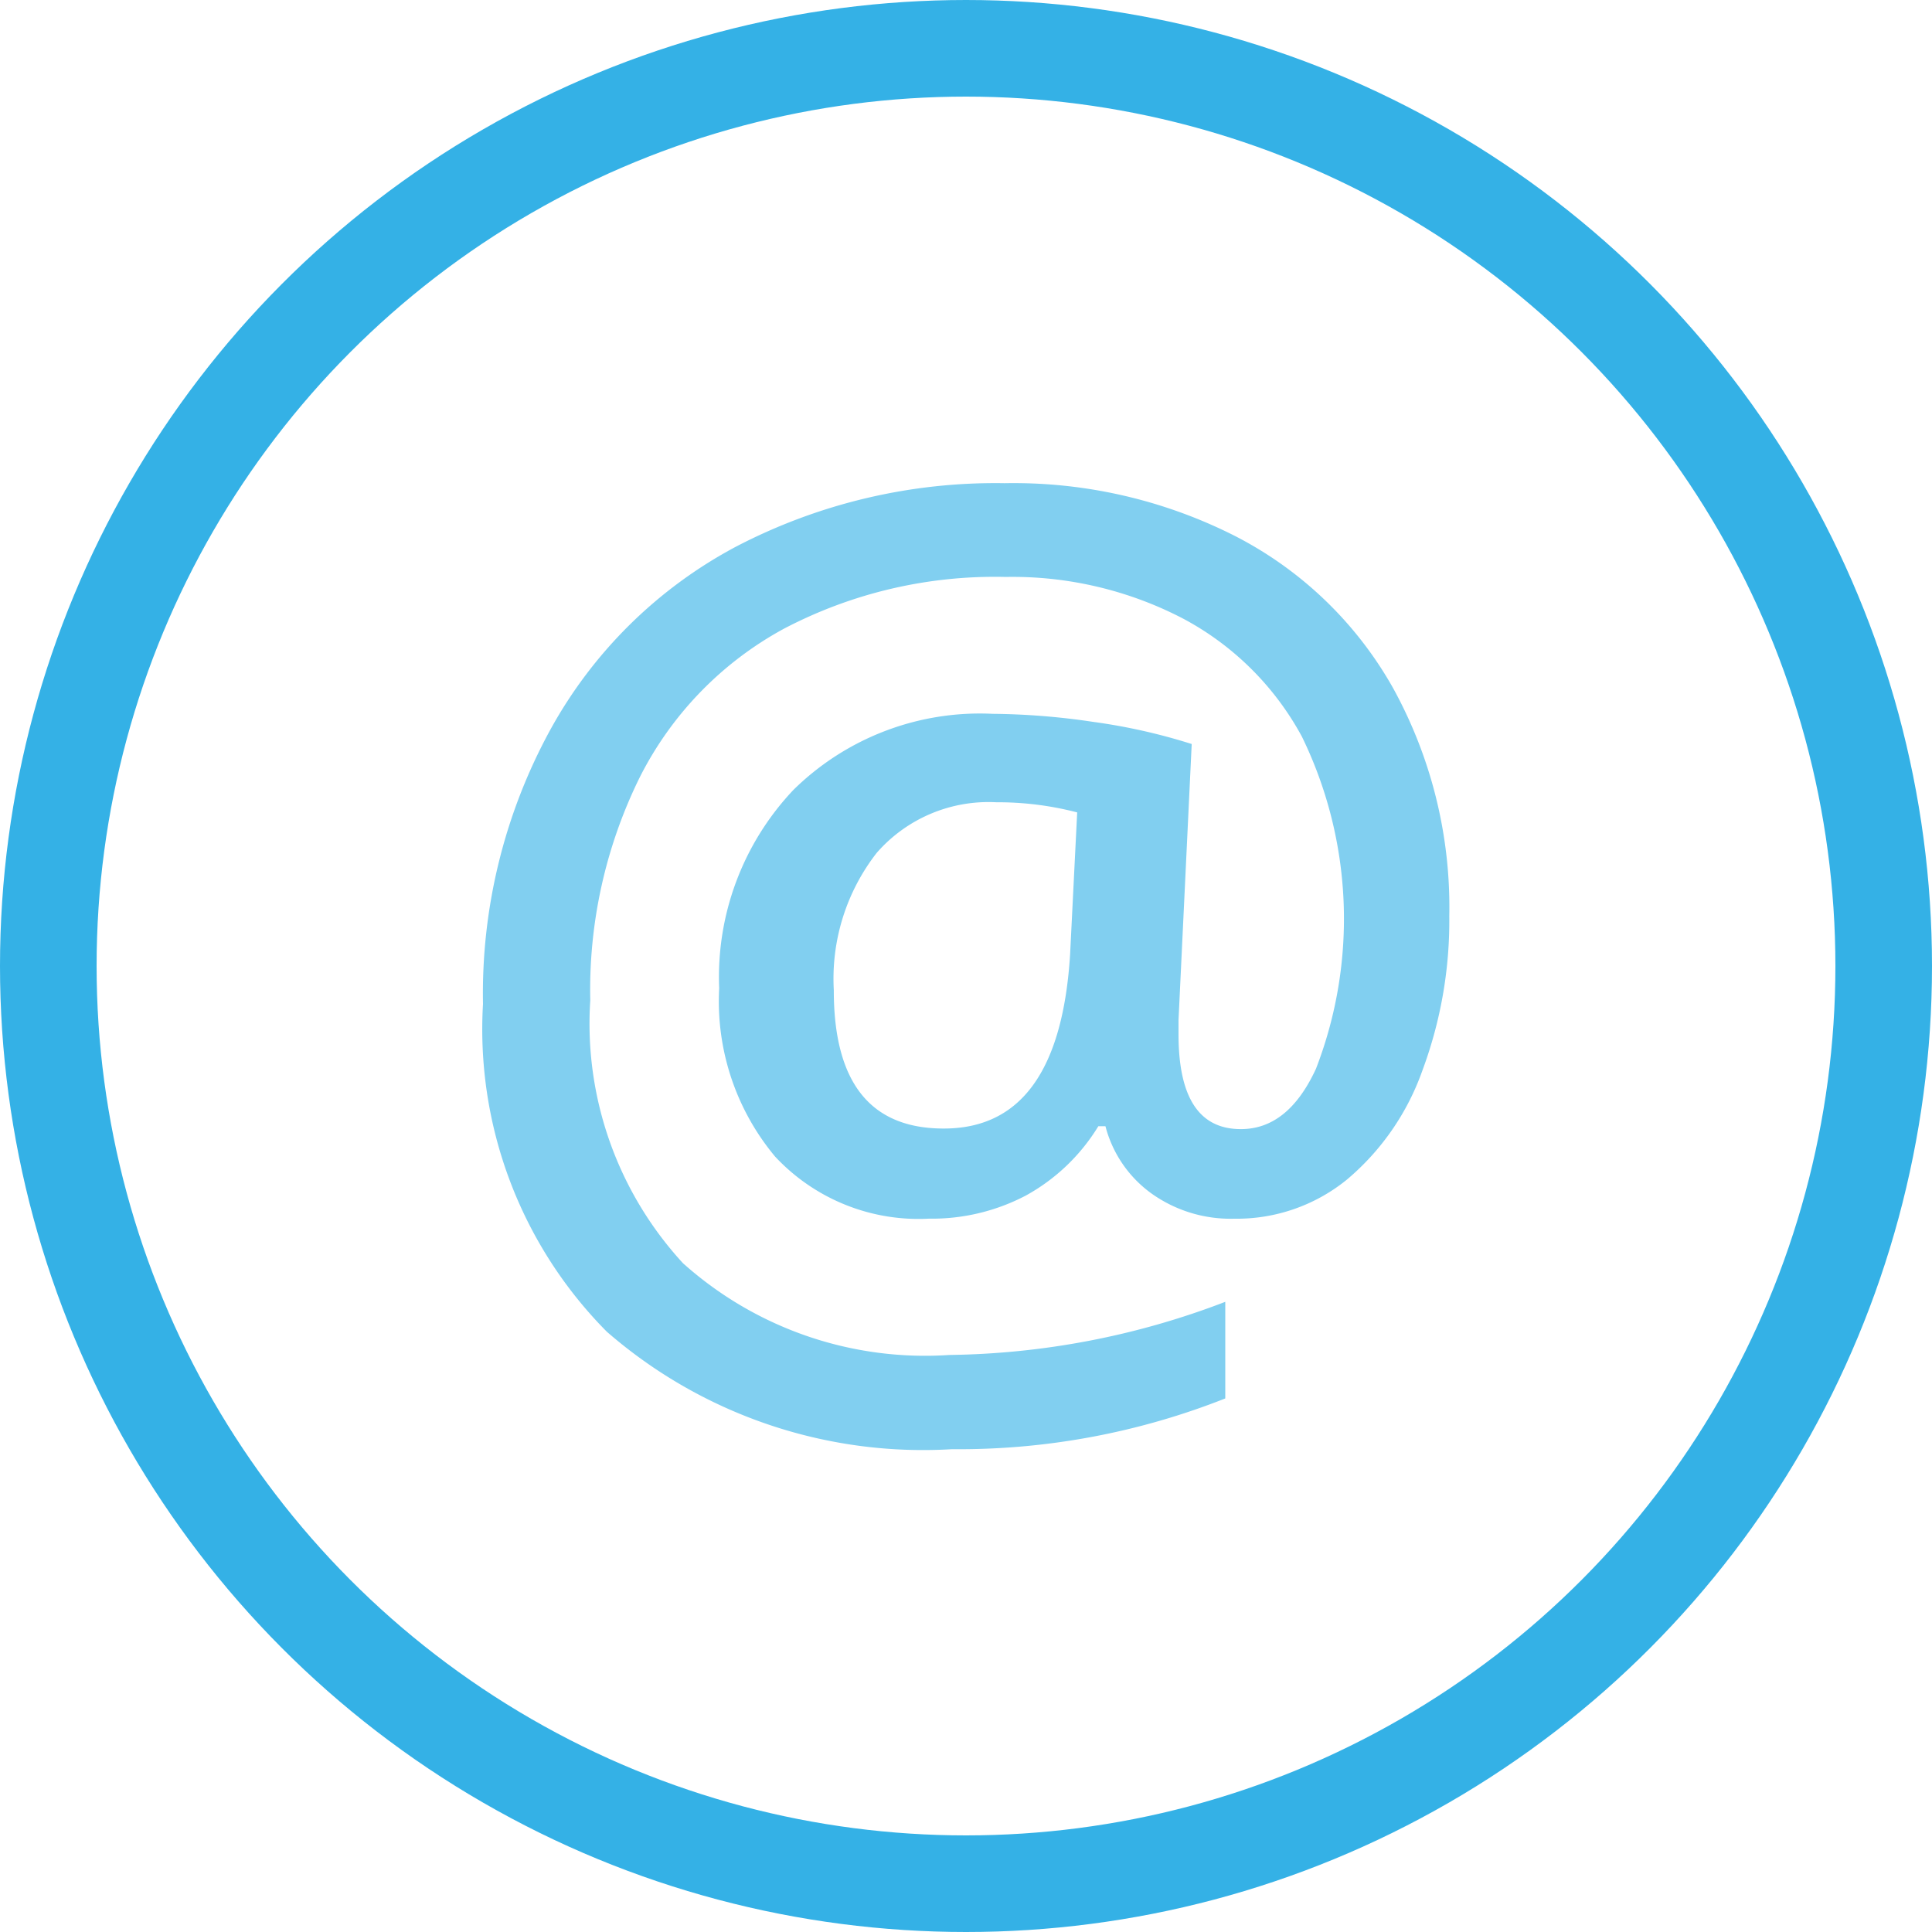
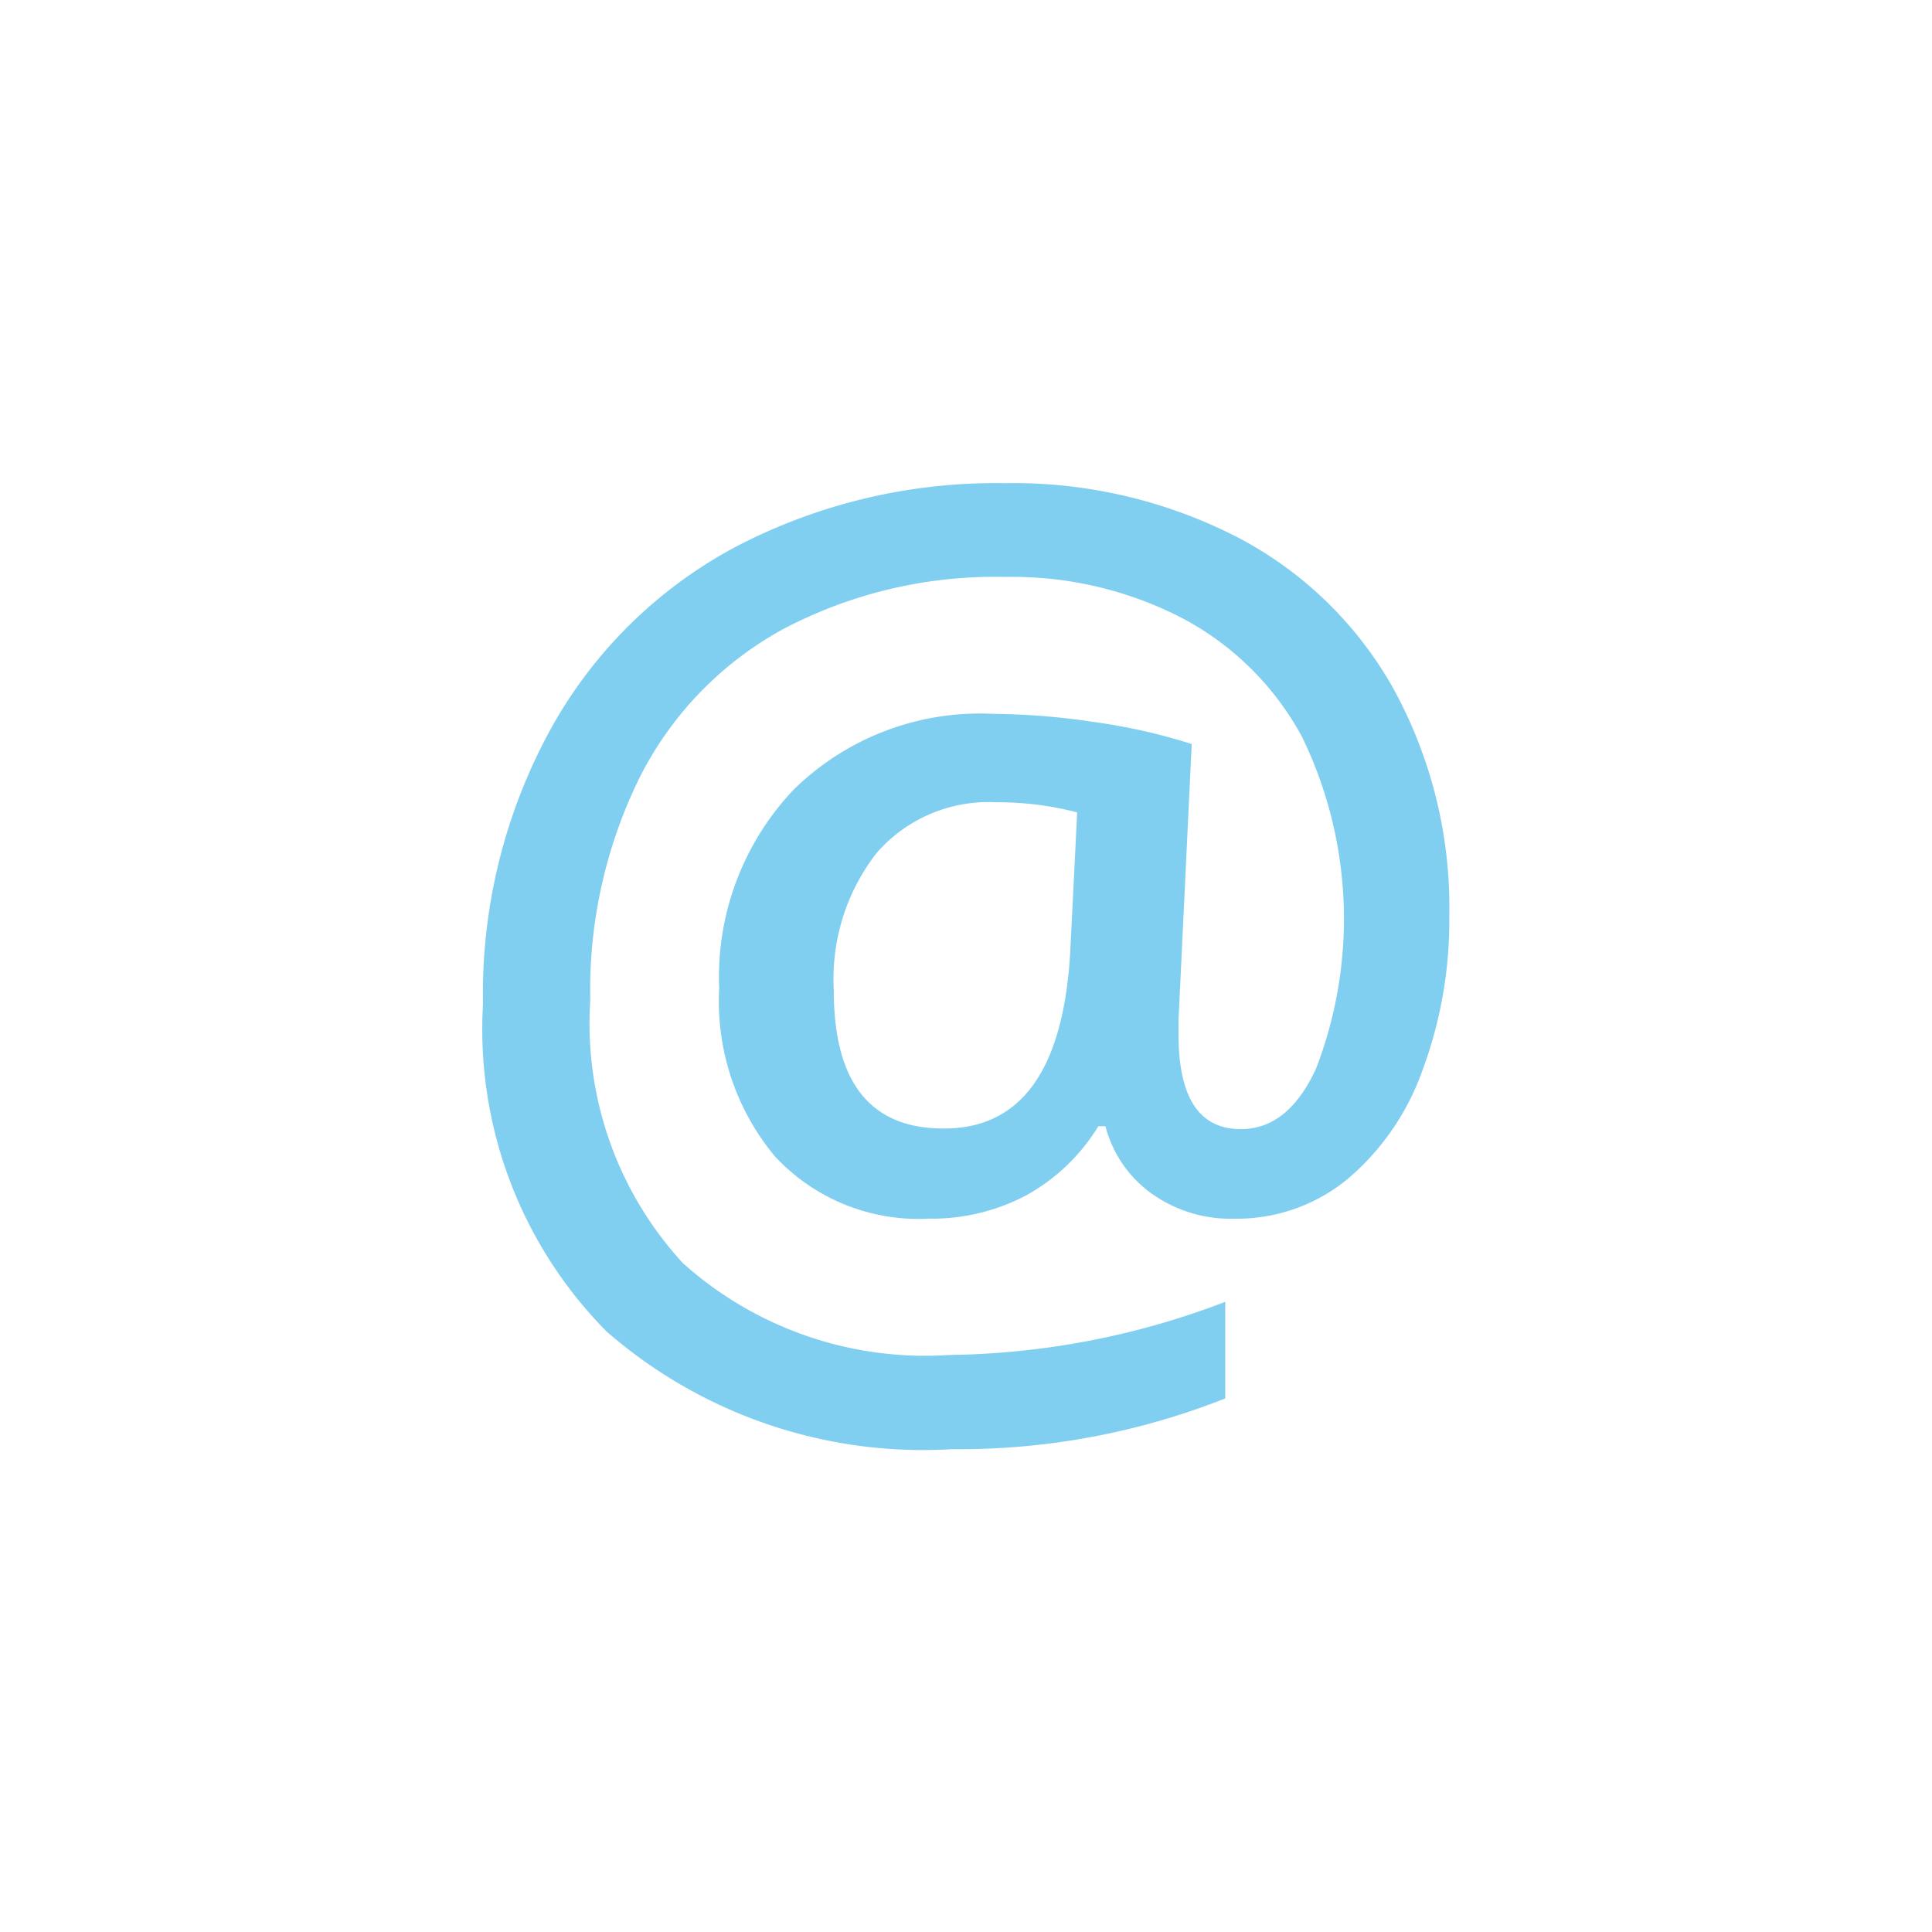
<svg xmlns="http://www.w3.org/2000/svg" width="40" height="40" viewBox="0 0 40 40">
  <g id="Gruppe_15" data-name="Gruppe 15" transform="translate(-680 -7909)">
    <g id="Gruppe_14" data-name="Gruppe 14" transform="translate(690 7919)">
      <path id="Pfad_28" data-name="Pfad 28" d="M269.909,378.716a7.877,7.877,0,0,0-3.26-3.143,10.14,10.14,0,0,0-4.784-1.1,11.609,11.609,0,0,0-5.567,1.317,9.446,9.446,0,0,0-3.845,3.8,11.379,11.379,0,0,0-1.387,5.664,8.893,8.893,0,0,0,2.563,6.786,9.971,9.971,0,0,0,7.145,2.433,15,15,0,0,0,5.66-1.051v-2a16.479,16.479,0,0,1-5.711,1.1,7.509,7.509,0,0,1-5.517-1.9,7.324,7.324,0,0,1-1.919-5.44,9.946,9.946,0,0,1,1.028-4.627,7.176,7.176,0,0,1,2.979-3.068,9.4,9.4,0,0,1,4.593-1.073,7.647,7.647,0,0,1,3.669.86,6,6,0,0,1,2.465,2.447,8.608,8.608,0,0,1,.291,6.875q-.577,1.252-1.556,1.25c-.863,0-1.29-.653-1.29-1.964v-.295l.273-5.714a12.162,12.162,0,0,0-2.038-.458,14.789,14.789,0,0,0-2.084-.167,5.5,5.5,0,0,0-4.126,1.577,5.635,5.635,0,0,0-1.535,4.105,5.016,5.016,0,0,0,1.157,3.484A4.06,4.06,0,0,0,260.3,389.7a4.183,4.183,0,0,0,2.006-.479,4.033,4.033,0,0,0,1.5-1.435h.147a2.486,2.486,0,0,0,.963,1.4,2.819,2.819,0,0,0,1.7.515,3.612,3.612,0,0,0,2.332-.806,5.23,5.23,0,0,0,1.567-2.262,8.89,8.89,0,0,0,.557-3.2A9.4,9.4,0,0,0,269.909,378.716Zm-6.688,5.518q-.226,3.606-2.62,3.6-2.275,0-2.272-2.866a4.24,4.24,0,0,1,.888-2.841,3.073,3.073,0,0,1,2.476-1.048,6.527,6.527,0,0,1,1.675.21Z" transform="translate(-251.066 -374.469)" fill="#81cff0" />
    </g>
    <g id="Ellipse_4" data-name="Ellipse 4" transform="translate(680 7909)" fill="none" stroke="#34b1e6" stroke-width="2">
-       <circle cx="20" cy="20" r="20" stroke="none" />
-       <circle cx="20" cy="20" r="19" fill="none" />
-     </g>
+       </g>
  </g>
</svg>